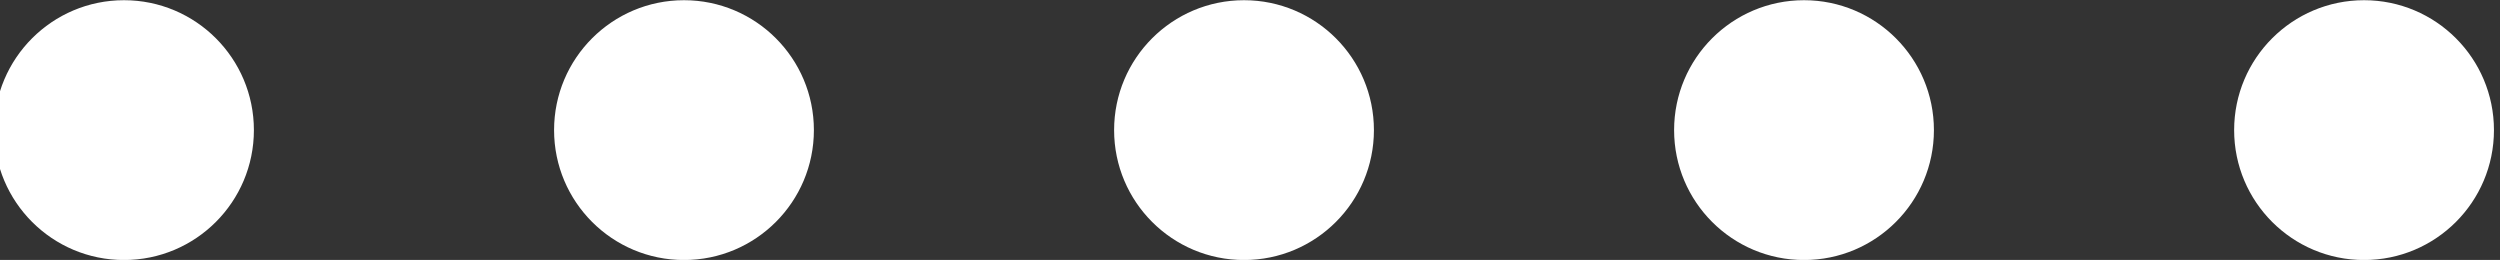
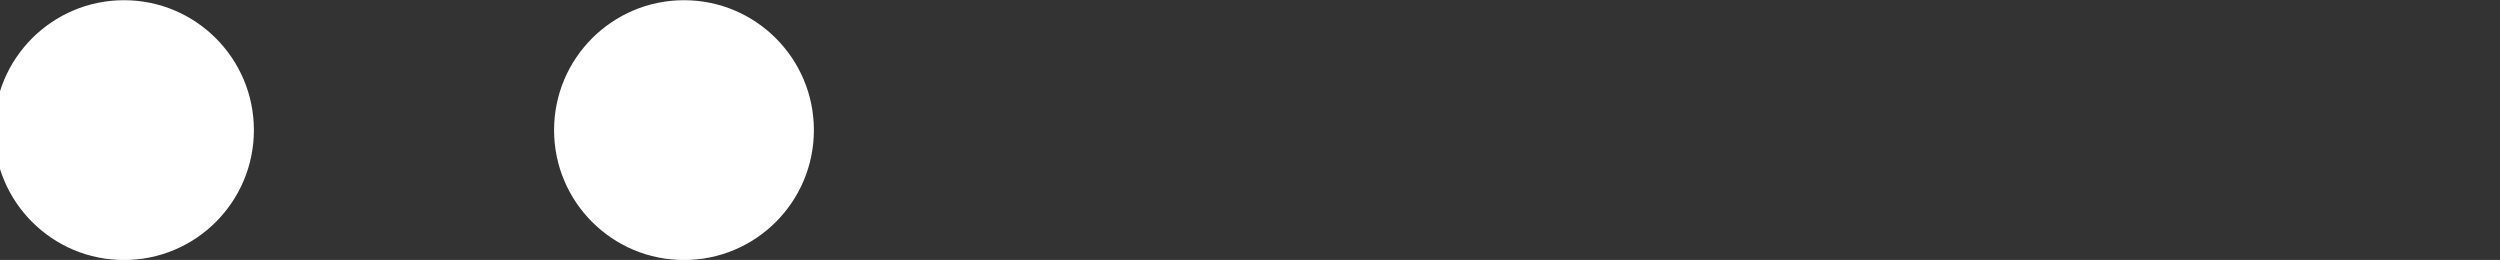
<svg xmlns="http://www.w3.org/2000/svg" xmlns:ns1="http://www.inkscape.org/namespaces/inkscape" xmlns:ns2="http://sodipodi.sourceforge.net/DTD/sodipodi-0.dtd" xmlns:xlink="http://www.w3.org/1999/xlink" width="66.755" height="6.941" id="svg7825" version="1.1" ns1:version="0.48.5 r10040" ns2:docname="items_4export.svg">
  <rect width="100%" height="100%" fill="#333333" stroke="none" />
  <defs id="defs7827">
    <radialGradient ns1:collect="always" xlink:href="#linearGradient4971-0-2-8-8" id="radialGradient7110-9" gradientUnits="userSpaceOnUse" gradientTransform="matrix(1.761,1.1440845e-5,-1.108036e-5,1.878,-1078.462,-1659.868)" cx="921.408" cy="1901.937" fx="921.408" fy="1901.937" r="7.469" />
    <linearGradient id="linearGradient4971-0-2-8-8" ns1:collect="always">
      <stop id="stop4973-9-7-2-1" offset="0" style="stop-color:#ff3b3b;stop-opacity:1" />
      <stop id="stop4975-4-6-9-8" offset="1" style="stop-color:#810c0c;stop-opacity:0;" />
    </linearGradient>
  </defs>
  <ns2:namedview id="base" pagecolor="#ffffff" bordercolor="#666666" borderopacity="1.0" ns1:pageopacity="0.0" ns1:pageshadow="2" ns1:zoom="1.4" ns1:cx="37.950104" ns1:cy="-6.9852955" ns1:document-units="px" ns1:current-layer="layer1" showgrid="false" fit-margin-top="0" fit-margin-left="0" fit-margin-right="0" fit-margin-bottom="0" ns1:window-width="913" ns1:window-height="1042" ns1:window-x="62" ns1:window-y="0" ns1:window-maximized="0" />
  <g ns1:label="Layer 1" ns1:groupmode="layer" id="layer1" transform="translate(194.899,-408.875)">
    <g transform="translate(-1232.797,456.176)" id="g4490-9" style="fill:#ffffff">
      <path ns2:type="arc" style="color:#000000;fill:#ffffff;fill-opacity:1;fill-rule:evenodd;stroke:none;stroke-width:1.3;marker:none;visibility:visible;display:inline;overflow:visible;enable-background:accumulate" id="path4492-88" ns2:cx="1557.75" ns2:cy="-31.891098" ns2:rx="18.75" ns2:ry="18.75" d="m 1576.5,-31.891 c 0,10.355 -8.395,18.75 -18.75,18.75 -10.355,0 -18.75,-8.395 -18.75,-18.75 0,-10.355 8.395,-18.75 18.75,-18.75 10.355,0 18.75,8.395 18.75,18.75 z" transform="matrix(0.185,0,0,0.185,753.025,-37.927)" />
-       <path transform="matrix(0.185,0,0,0.185,767.978,-37.927)" d="m 1576.5,-31.891 c 0,10.355 -8.395,18.75 -18.75,18.75 -10.355,0 -18.75,-8.395 -18.75,-18.75 0,-10.355 8.395,-18.75 18.75,-18.75 10.355,0 18.75,8.395 18.75,18.75 z" ns2:ry="18.75" ns2:rx="18.75" ns2:cy="-31.891098" ns2:cx="1557.75" id="path4494-0" style="color:#000000;fill:#ffffff;fill-opacity:1;fill-rule:evenodd;stroke:none;stroke-width:1.3;marker:none;visibility:visible;display:inline;overflow:visible;enable-background:accumulate" ns2:type="arc" />
-       <path ns2:type="arc" style="color:#000000;fill:#ffffff;fill-opacity:1;fill-rule:evenodd;stroke:none;stroke-width:1.3;marker:none;visibility:visible;display:inline;overflow:visible;enable-background:accumulate" id="path4496-8" ns2:cx="1557.75" ns2:cy="-31.891098" ns2:rx="18.75" ns2:ry="18.75" d="m 1576.5,-31.891 c 0,10.355 -8.395,18.75 -18.75,18.75 -10.355,0 -18.75,-8.395 -18.75,-18.75 0,-10.355 8.395,-18.75 18.75,-18.75 10.355,0 18.75,8.395 18.75,18.75 z" transform="matrix(0.185,0,0,0.185,782.932,-37.927)" />
-       <path transform="matrix(0.185,0,0,0.185,797.885,-37.927)" d="m 1576.5,-31.891 c 0,10.355 -8.395,18.75 -18.75,18.75 -10.355,0 -18.75,-8.395 -18.75,-18.75 0,-10.355 8.395,-18.75 18.75,-18.75 10.355,0 18.75,8.395 18.75,18.75 z" ns2:ry="18.75" ns2:rx="18.75" ns2:cy="-31.891098" ns2:cx="1557.75" id="path4498-7" style="color:#000000;fill:#ffffff;fill-opacity:1;fill-rule:evenodd;stroke:none;stroke-width:1.3;marker:none;visibility:visible;display:inline;overflow:visible;enable-background:accumulate" ns2:type="arc" />
-       <path ns2:type="arc" style="color:#000000;fill:#ffffff;fill-opacity:1;fill-rule:evenodd;stroke:none;stroke-width:1.3;marker:none;visibility:visible;display:inline;overflow:visible;enable-background:accumulate" id="path4500-7" ns2:cx="1557.75" ns2:cy="-31.891098" ns2:rx="18.75" ns2:ry="18.75" d="m 1576.5,-31.891 c 0,10.355 -8.395,18.75 -18.75,18.75 -10.355,0 -18.75,-8.395 -18.75,-18.75 0,-10.355 8.395,-18.75 18.75,-18.75 10.355,0 18.75,8.395 18.75,18.75 z" transform="matrix(0.185,0,0,0.185,812.839,-37.927)" />
+       <path transform="matrix(0.185,0,0,0.185,767.978,-37.927)" d="m 1576.5,-31.891 c 0,10.355 -8.395,18.75 -18.75,18.75 -10.355,0 -18.75,-8.395 -18.75,-18.75 0,-10.355 8.395,-18.75 18.75,-18.75 10.355,0 18.75,8.395 18.75,18.75 " ns2:ry="18.75" ns2:rx="18.75" ns2:cy="-31.891098" ns2:cx="1557.75" id="path4494-0" style="color:#000000;fill:#ffffff;fill-opacity:1;fill-rule:evenodd;stroke:none;stroke-width:1.3;marker:none;visibility:visible;display:inline;overflow:visible;enable-background:accumulate" ns2:type="arc" />
    </g>
  </g>
</svg>